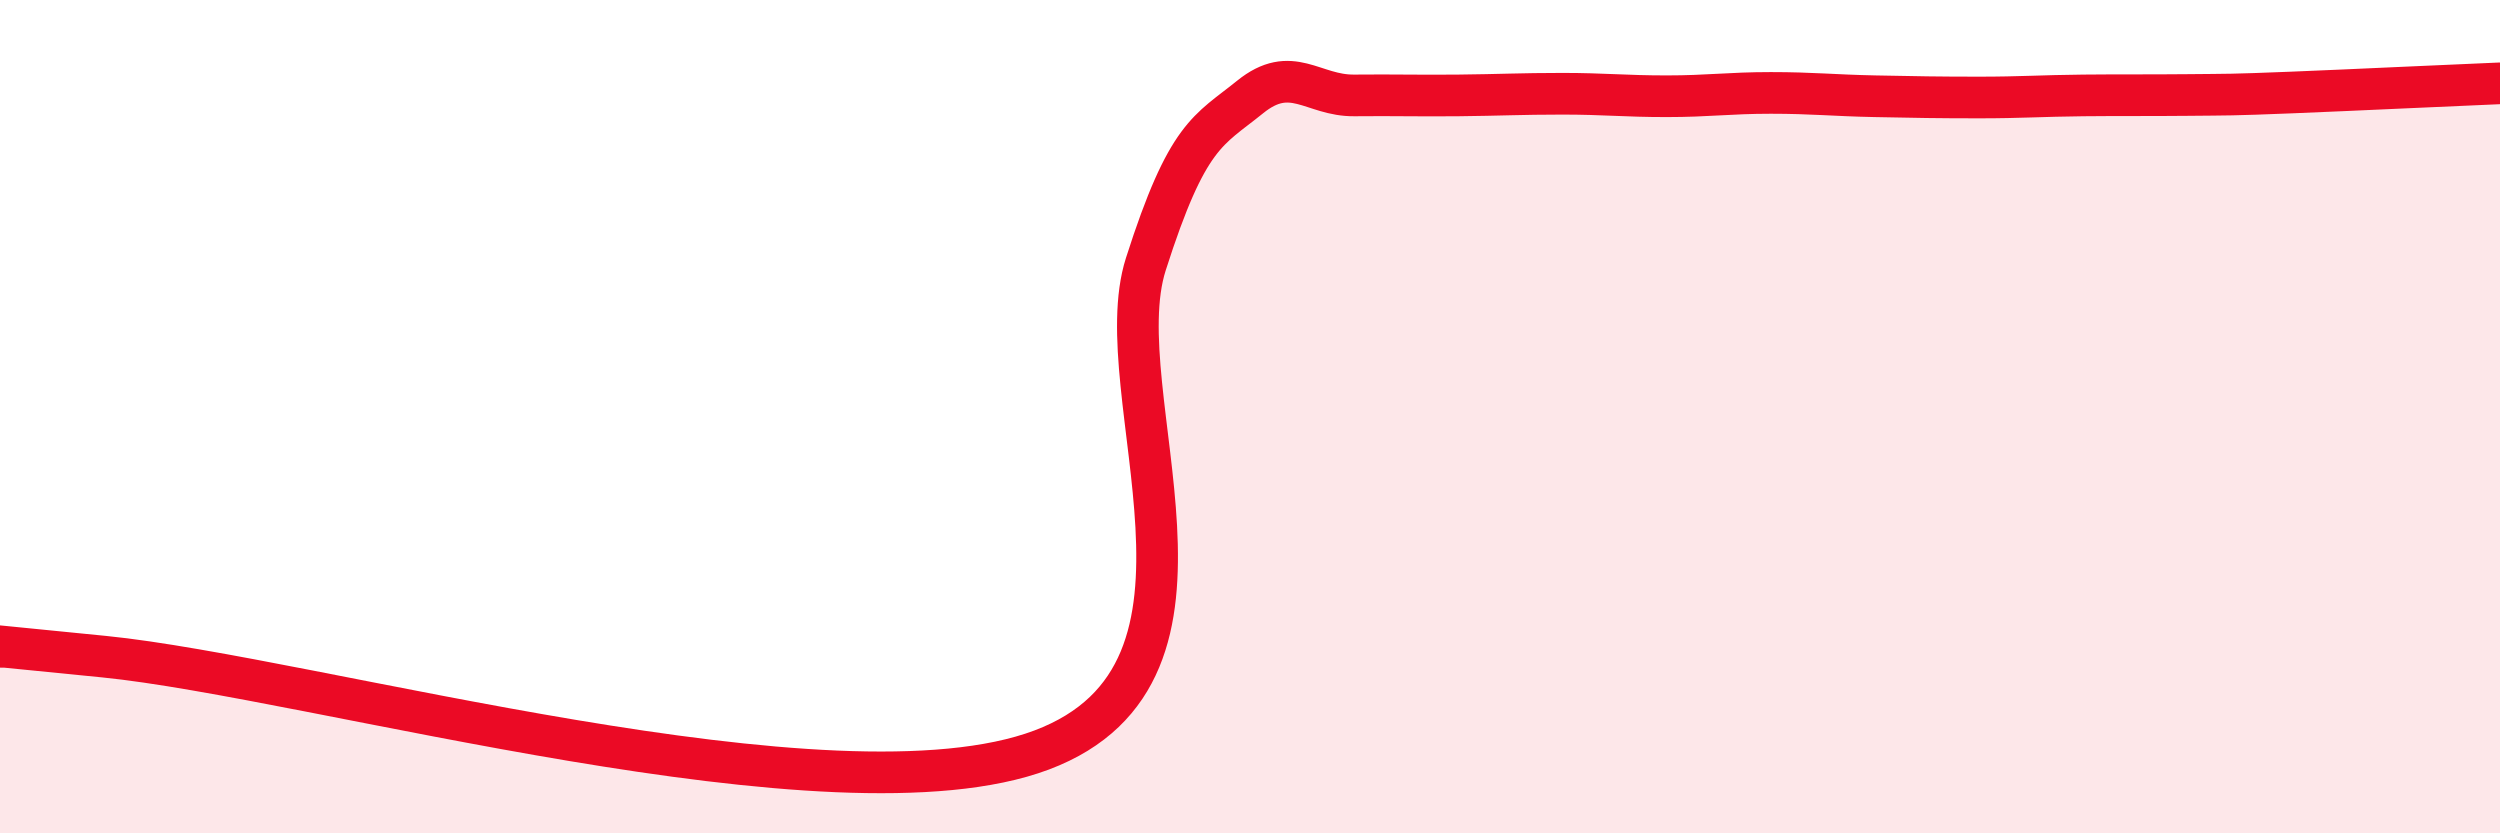
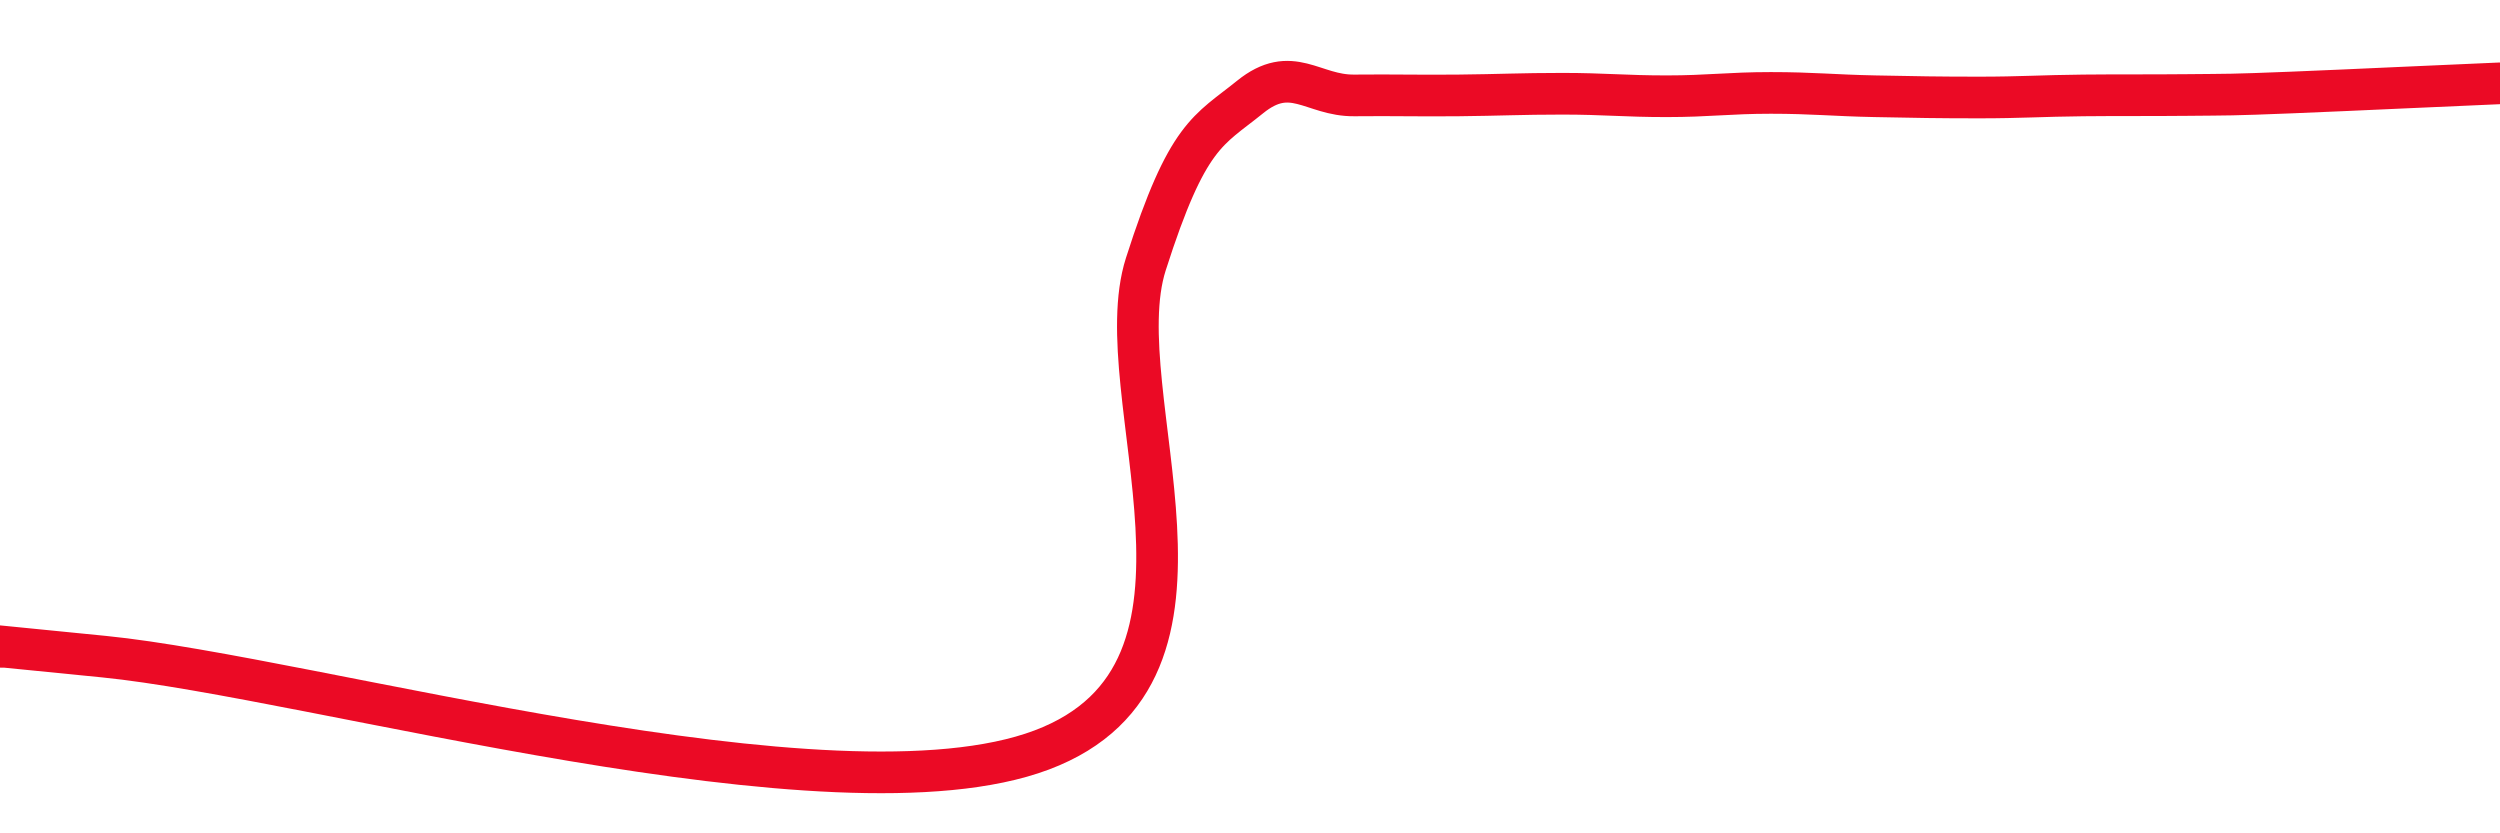
<svg xmlns="http://www.w3.org/2000/svg" width="60" height="20" viewBox="0 0 60 20">
-   <path d="M 0,15.52 C 0.5,15.57 -2.5,15.26 2.5,15.76 C 7.5,16.26 20,19.88 25,18 C 30,16.12 26.5,9.47 27.5,6.34 C 28.5,3.21 29,3.14 30,2.33 C 31,1.52 31.5,2.3 32.5,2.29 C 33.5,2.28 34,2.3 35,2.29 C 36,2.28 36.5,2.25 37.5,2.25 C 38.5,2.25 39,2.31 40,2.31 C 41,2.31 41.5,2.23 42.5,2.23 C 43.5,2.23 44,2.29 45,2.31 C 46,2.33 46.5,2.34 47.5,2.34 C 48.5,2.34 49,2.3 50,2.29 C 51,2.28 51.5,2.29 52.5,2.28 C 53.5,2.27 53.5,2.28 55,2.22 C 56.5,2.16 59,2.04 60,2L60 20L0 20Z" fill="#EB0A25" opacity="0.1" stroke-linecap="round" stroke-linejoin="round" />
  <path d="M 0,15.52 C 0.5,15.57 -2.5,15.26 2.5,15.76 C 7.5,16.26 20,19.88 25,18 C 30,16.12 26.5,9.47 27.5,6.34 C 28.5,3.21 29,3.14 30,2.33 C 31,1.52 31.5,2.3 32.5,2.29 C 33.5,2.28 34,2.3 35,2.29 C 36,2.28 36.5,2.25 37.5,2.25 C 38.5,2.25 39,2.31 40,2.31 C 41,2.31 41.5,2.23 42.5,2.23 C 43.5,2.23 44,2.29 45,2.31 C 46,2.33 46.5,2.34 47.5,2.34 C 48.5,2.34 49,2.3 50,2.29 C 51,2.28 51.5,2.29 52.5,2.28 C 53.5,2.27 53.5,2.28 55,2.22 C 56.5,2.16 59,2.04 60,2" stroke="#EB0A25" stroke-width="1" fill="none" stroke-linecap="round" stroke-linejoin="round" />
</svg>